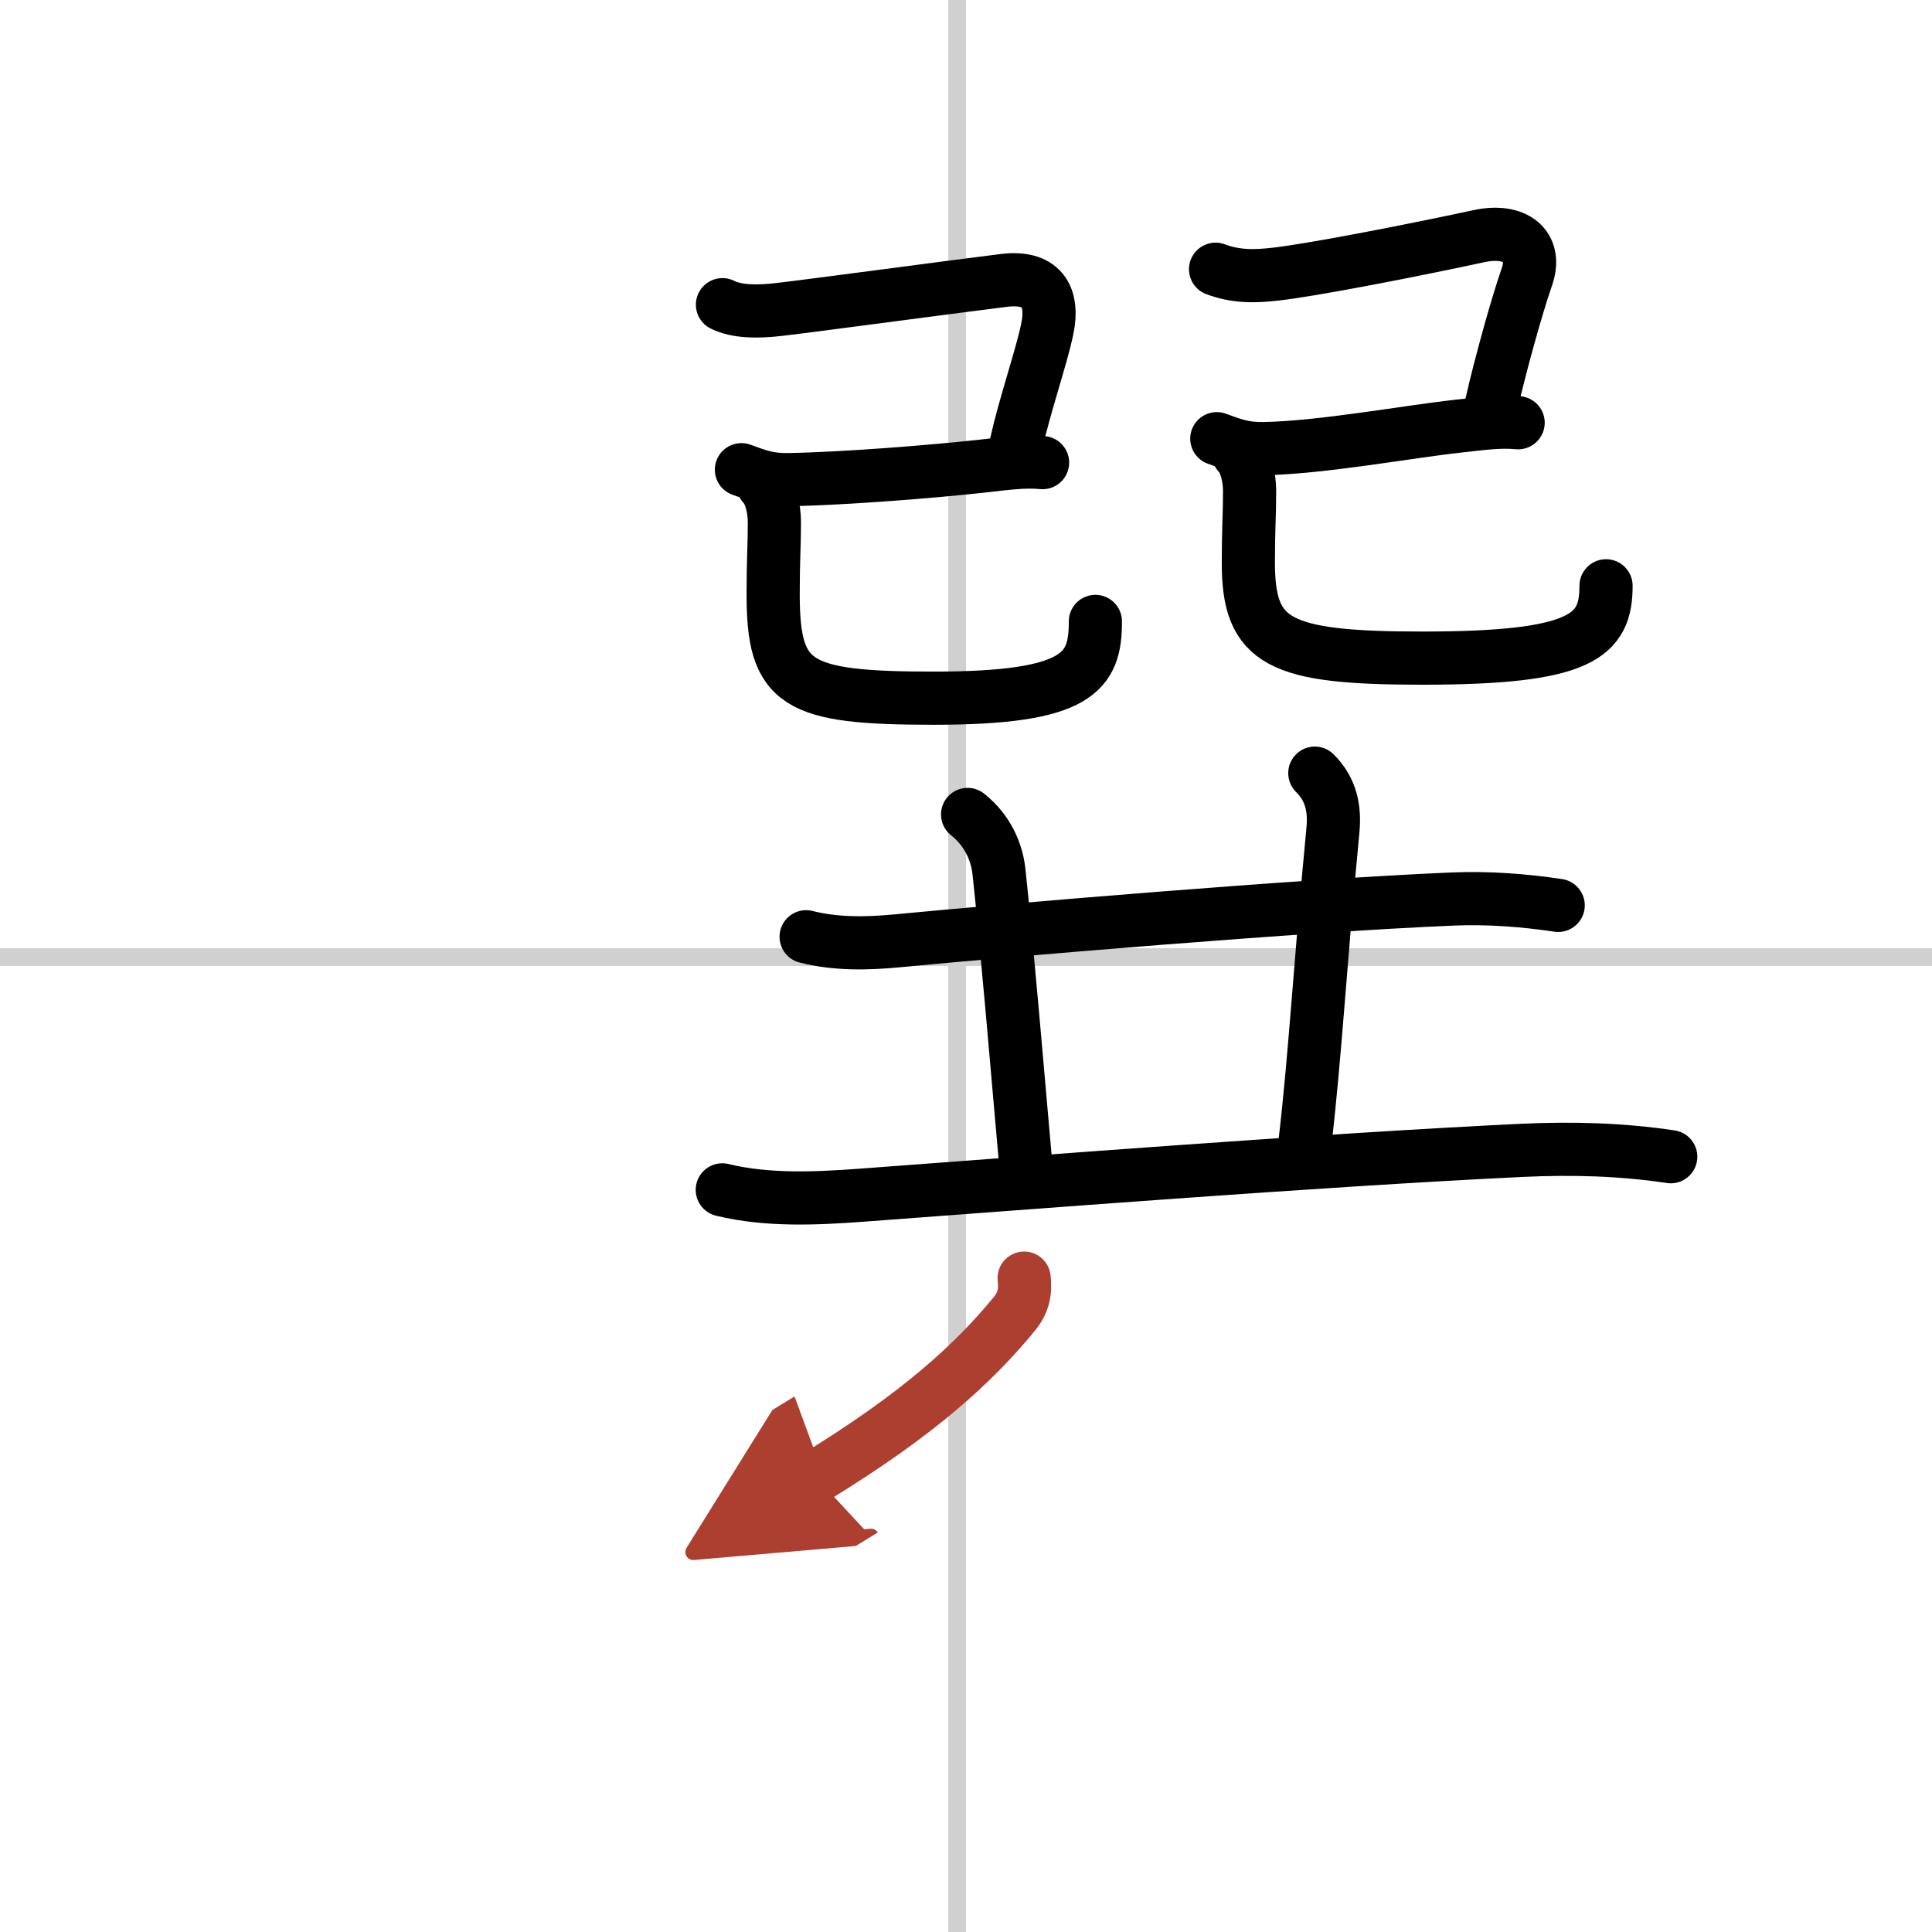
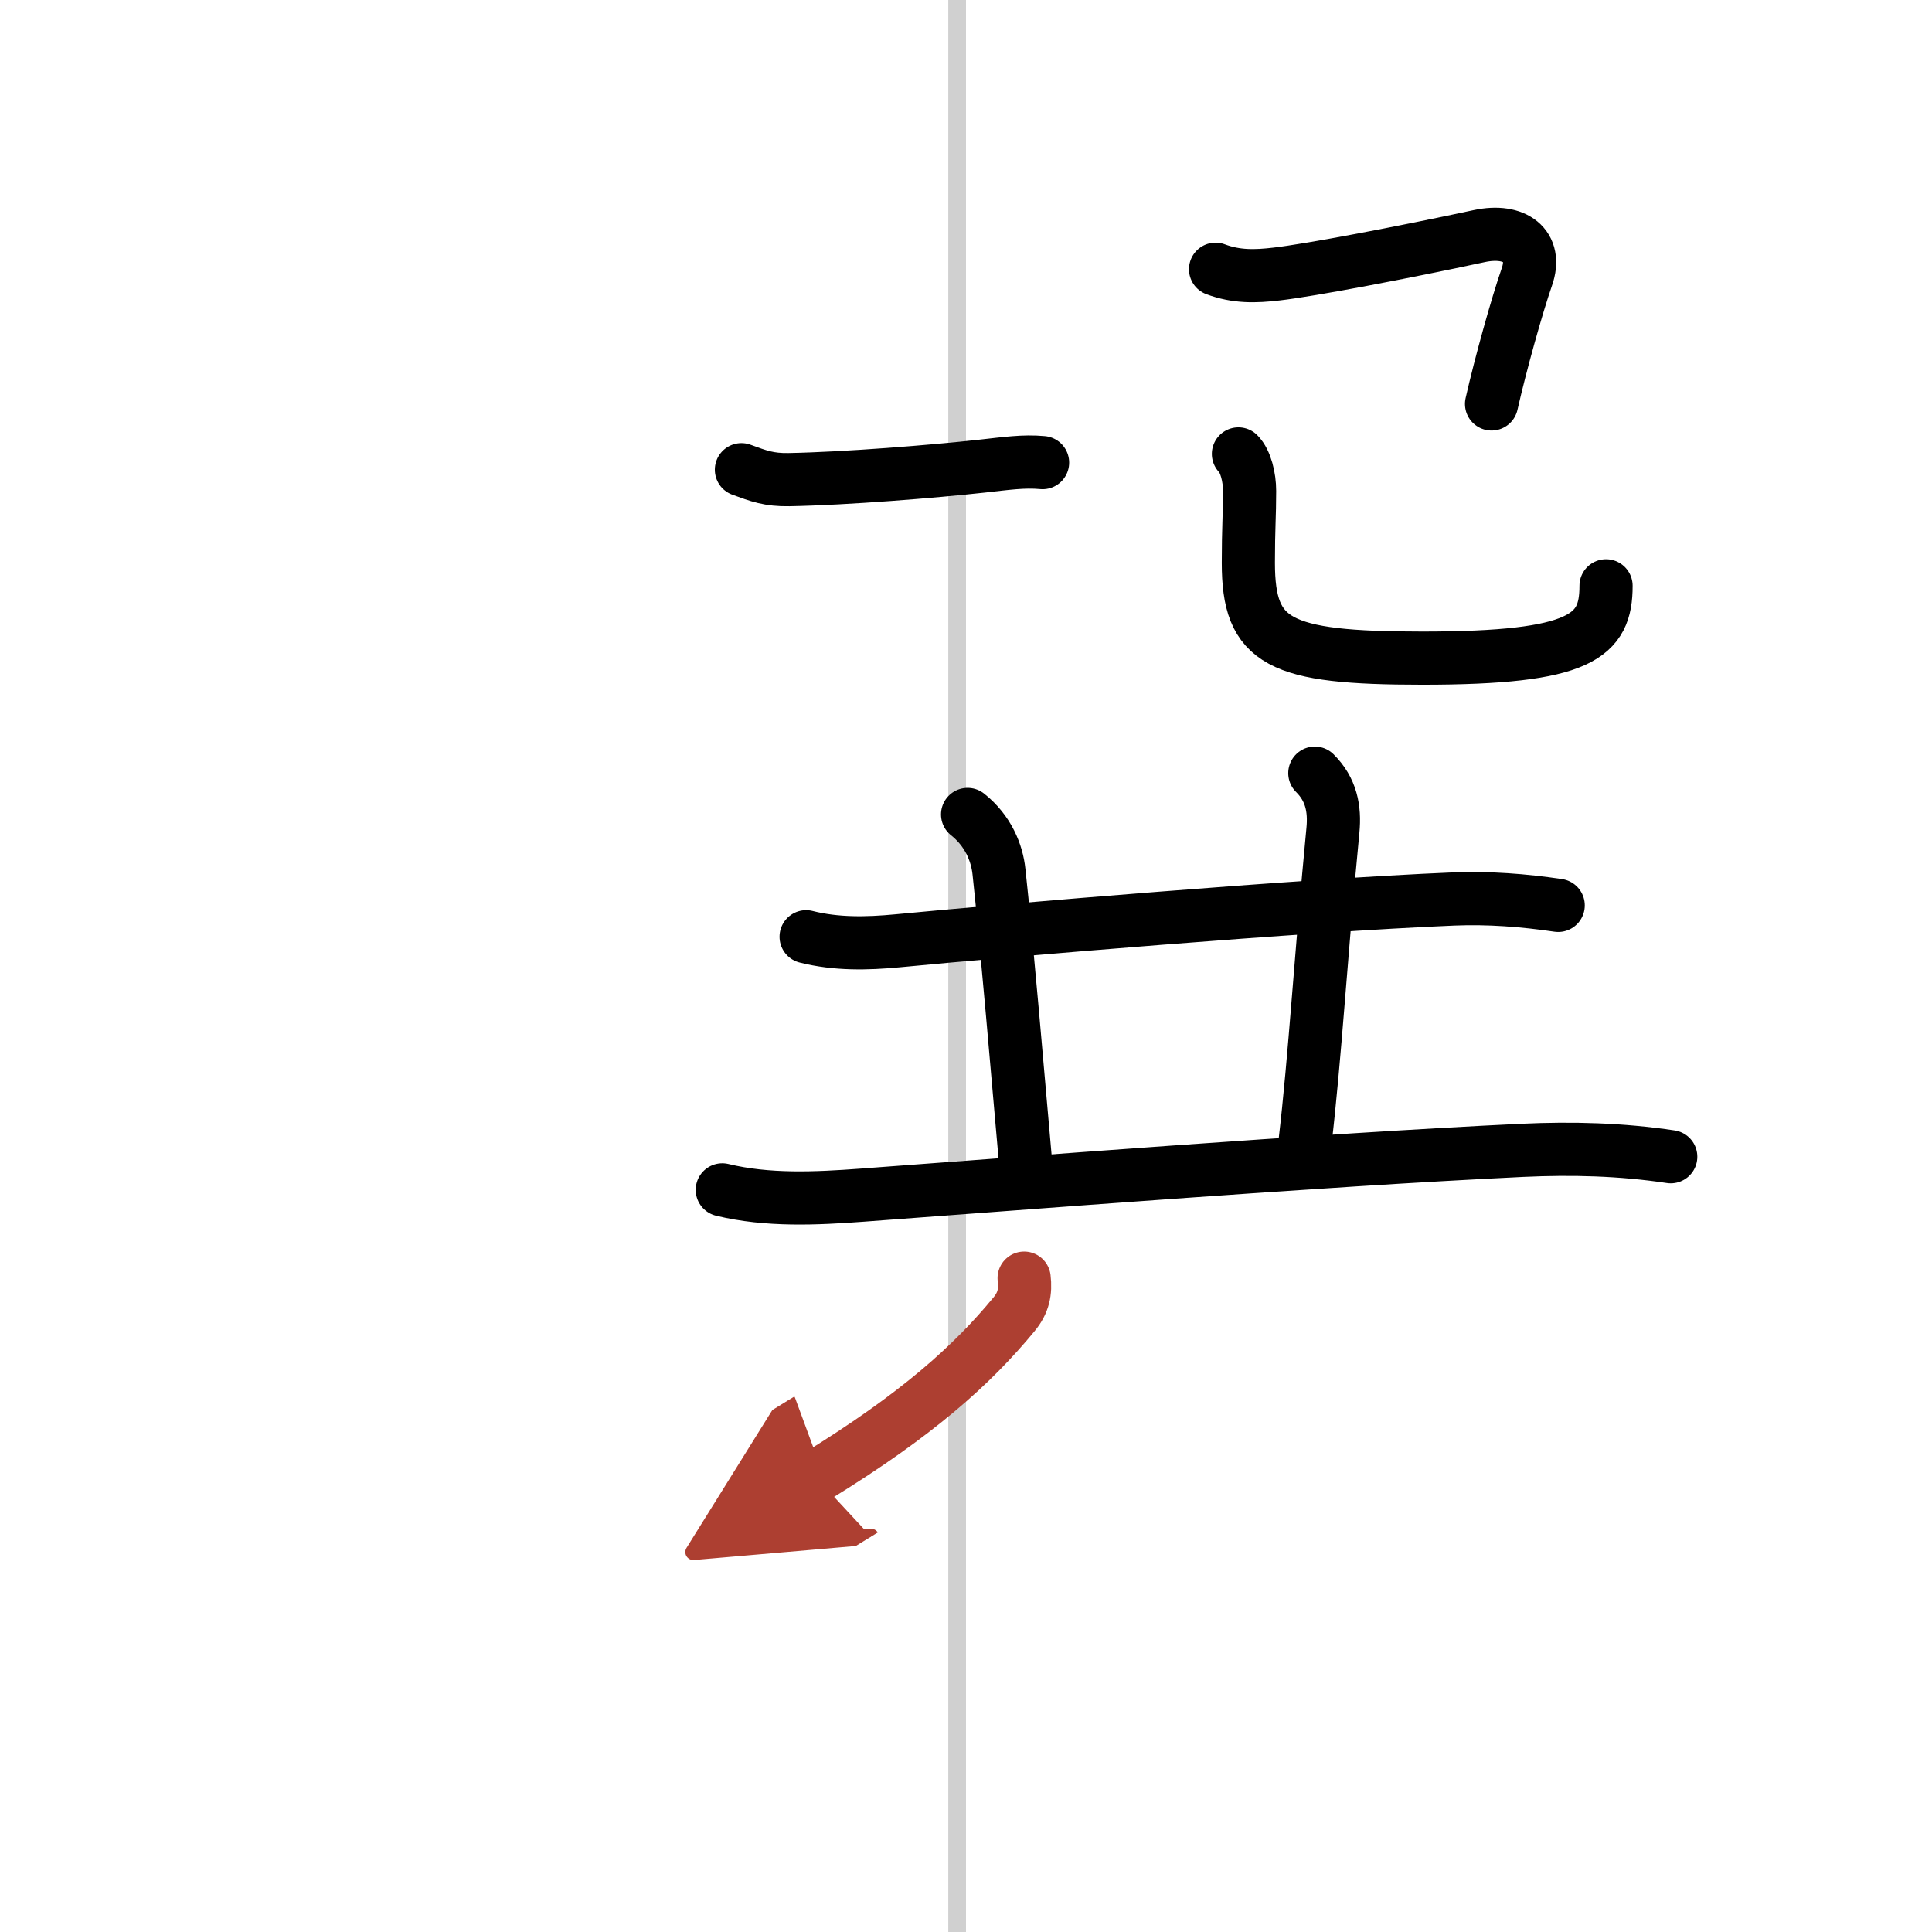
<svg xmlns="http://www.w3.org/2000/svg" width="400" height="400" viewBox="0 0 109 109">
  <defs>
    <marker id="a" markerWidth="4" orient="auto" refX="1" refY="5" viewBox="0 0 10 10">
      <polyline points="0 0 10 5 0 10 1 5" fill="#ad3f31" stroke="#ad3f31" />
    </marker>
  </defs>
  <g fill="none" stroke="#000" stroke-linecap="round" stroke-linejoin="round" stroke-width="3">
    <rect width="100%" height="100%" fill="#fff" stroke="#fff" />
    <line x1="54" x2="54" y2="109" stroke="#d0d0d0" stroke-width="1" />
-     <line x2="109" y1="54" y2="54" stroke="#d0d0d0" stroke-width="1" />
-     <path d="m40.76 17.19c0.81 0.41 2 0.41 3.19 0.27 1.92-0.22 9.23-1.21 12.69-1.64 2.04-0.25 2.87 0.8 2.43 2.81-0.35 1.63-1.24 4.19-1.74 6.41" />
    <path d="m41.83 26.5c0.98 0.36 1.56 0.58 2.68 0.56 3.24-0.06 8.15-0.46 10.88-0.76 1.37-0.15 2.35-0.3 3.43-0.2" />
-     <path d="m43.06 27.37c0.41 0.41 0.63 1.32 0.63 2.09 0 1.42-0.07 2.06-0.07 4.05 0 5.12 1.26 5.88 9.07 5.88 8.19 0 9.11-1.5 9.11-4.33" />
    <path d="m68.58 15.19c1.17 0.44 2.25 0.41 3.44 0.27 1.92-0.22 7.11-1.21 11.44-2.14 2.01-0.43 3.3 0.55 2.68 2.31-0.55 1.58-1.49 4.94-1.99 7.16" />
-     <path d="m68.65 24.75c0.98 0.36 1.56 0.58 2.68 0.56 3.24-0.06 8.15-0.96 10.88-1.26 1.37-0.15 2.35-0.3 3.44-0.2" />
    <path d="m69.87 25.61c0.41 0.41 0.63 1.32 0.63 2.09 0 1.42-0.07 2.06-0.07 4.05 0 4.5 1.7 5.38 9.82 5.38 9 0 10.36-1.25 10.36-4.08" />
    <path d="m45.48 52.85c1.7 0.43 3.44 0.39 5.14 0.23 6.24-0.6 22.87-2.01 31.38-2.36 1.97-0.08 3.96 0.07 5.91 0.36" />
    <path d="m54.59 45.95c1.16 0.92 1.66 2.17 1.77 3.23 0.42 3.85 1.1 11.88 1.49 16.28" />
    <path d="m74.18 43.62c0.92 0.91 1.14 2 1.02 3.23-0.7 7.27-1 12.73-1.58 17.66" />
    <path d="m40.75 67.13c2.55 0.62 5.29 0.49 7.87 0.3 8.82-0.65 25.73-1.98 37.26-2.53 2.81-0.13 5.58-0.06 8.38 0.36" />
    <path d="m57.78 72.11c0.09 0.76-0.03 1.39-0.57 2.04-2.34 2.84-5.45 5.66-11.19 9.18" marker-end="url(#a)" stroke="#ad3f31" />
  </g>
</svg>